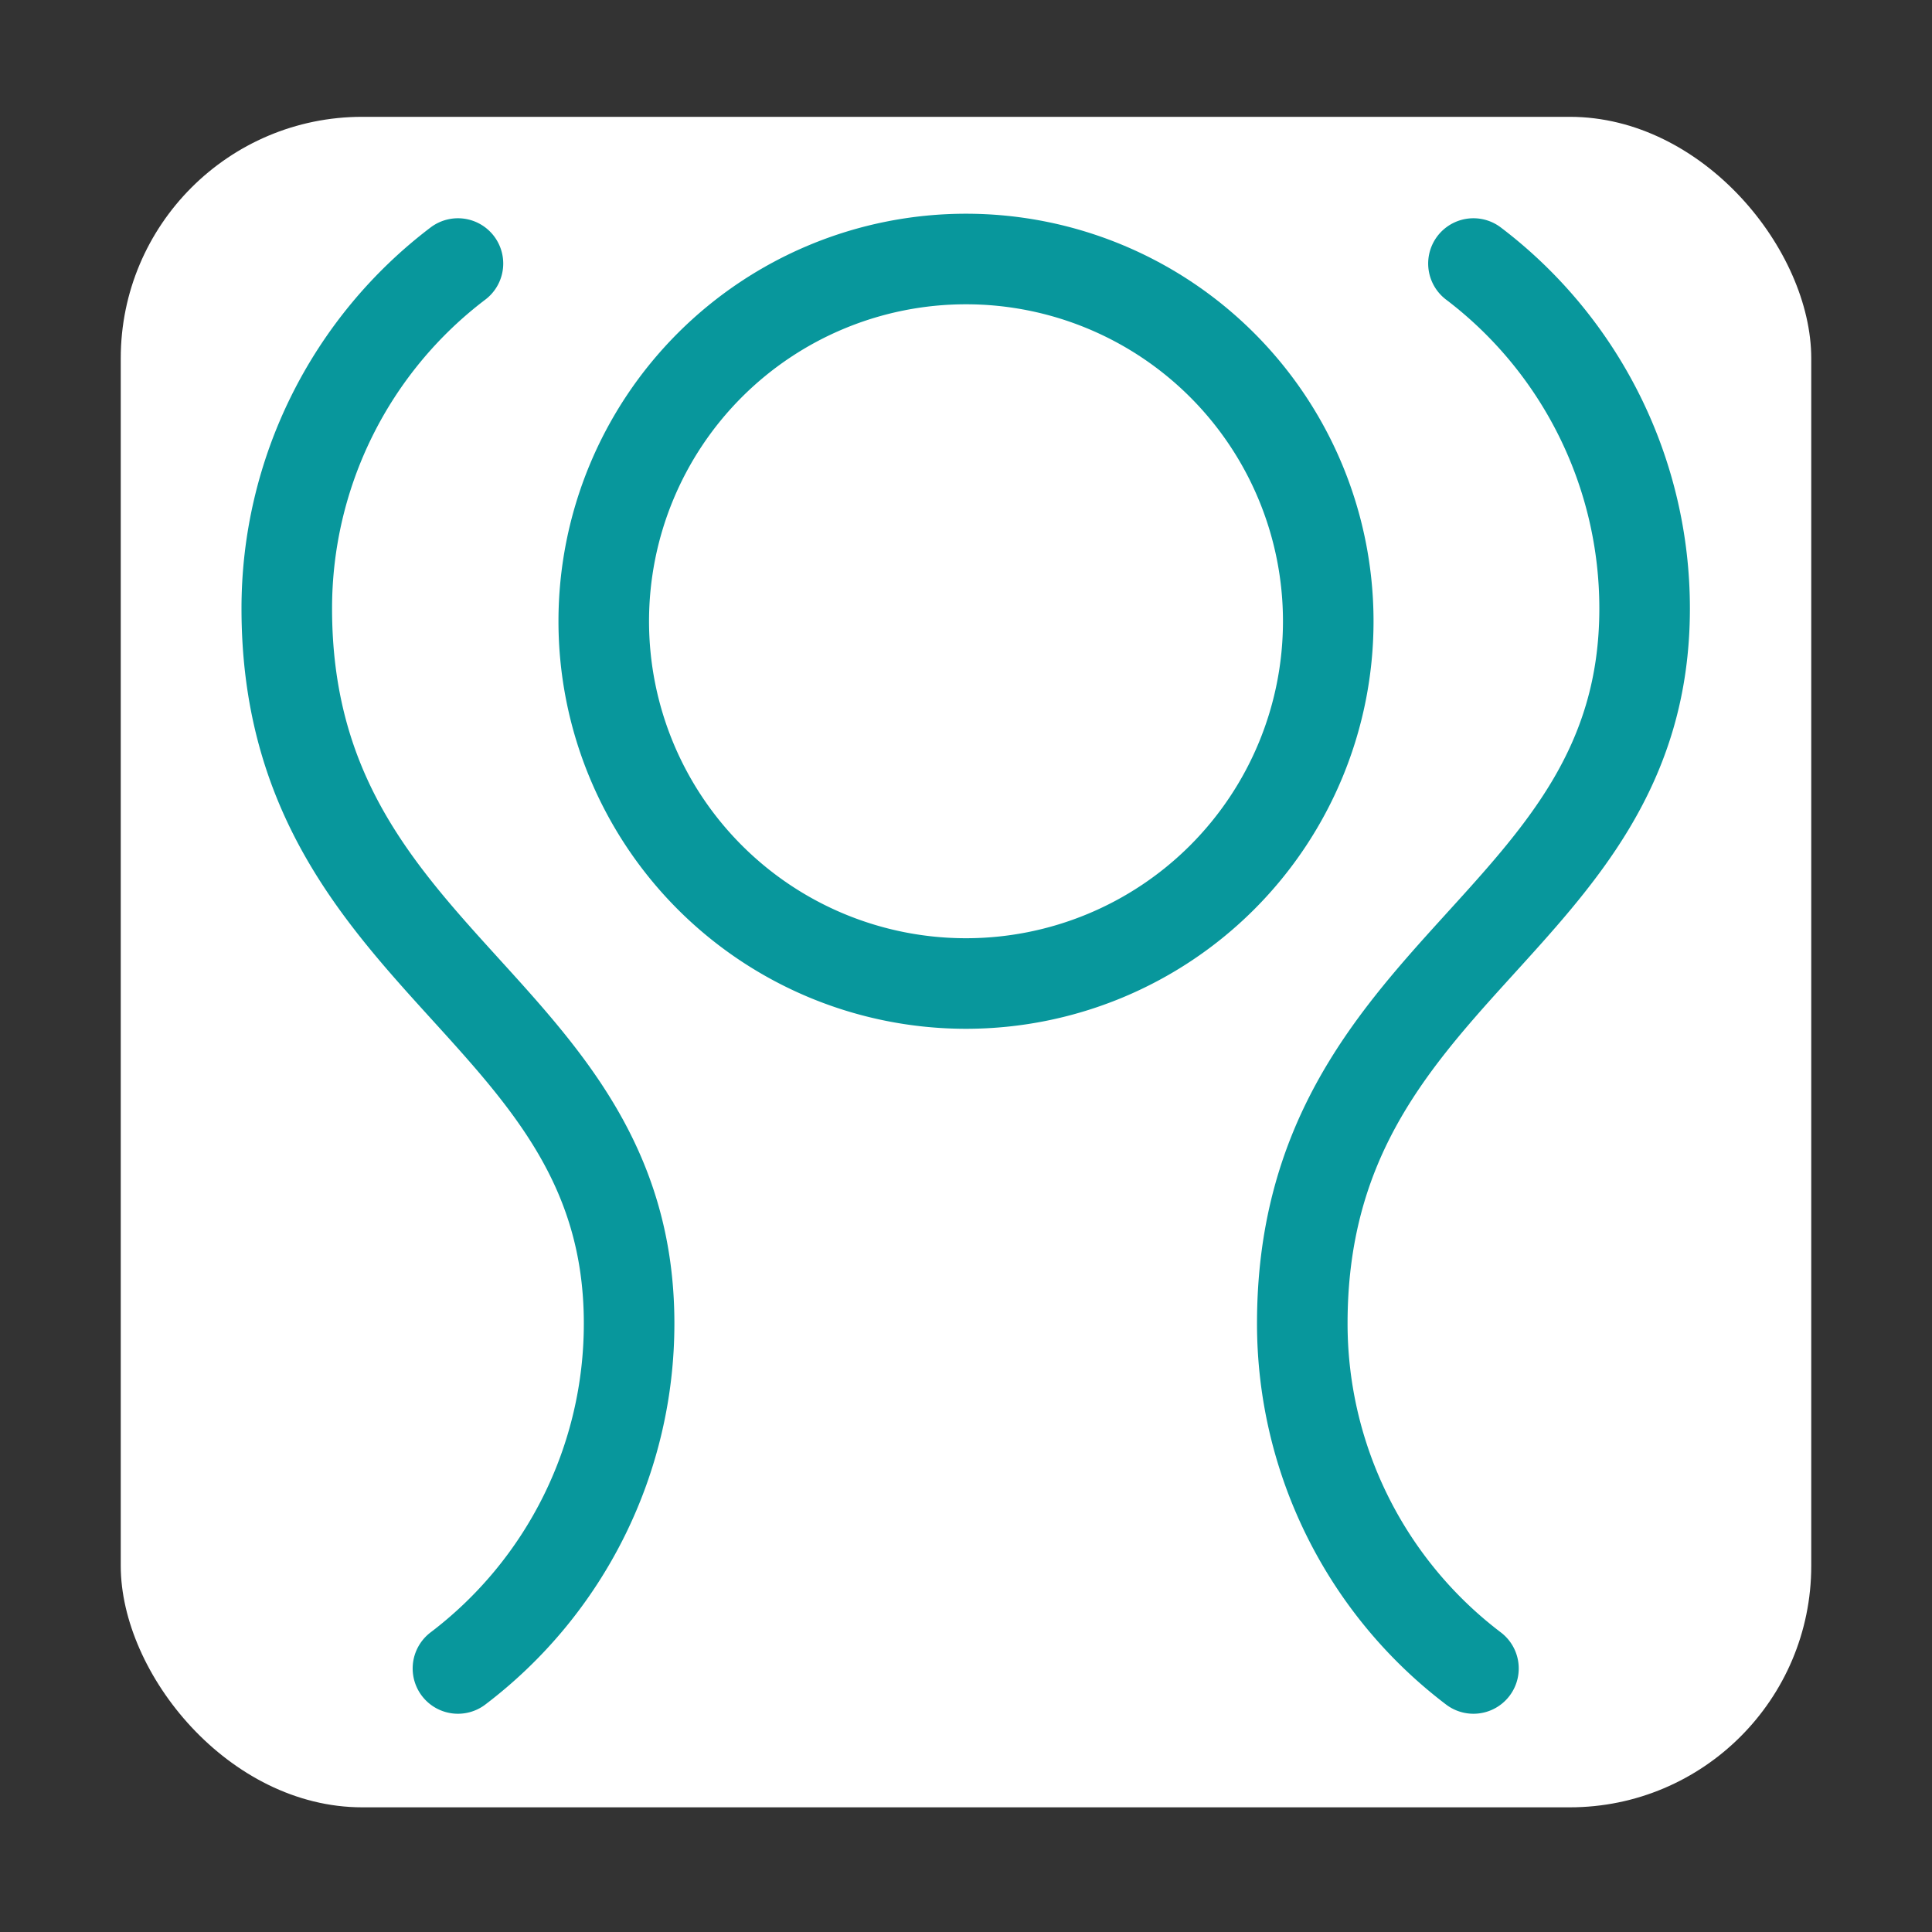
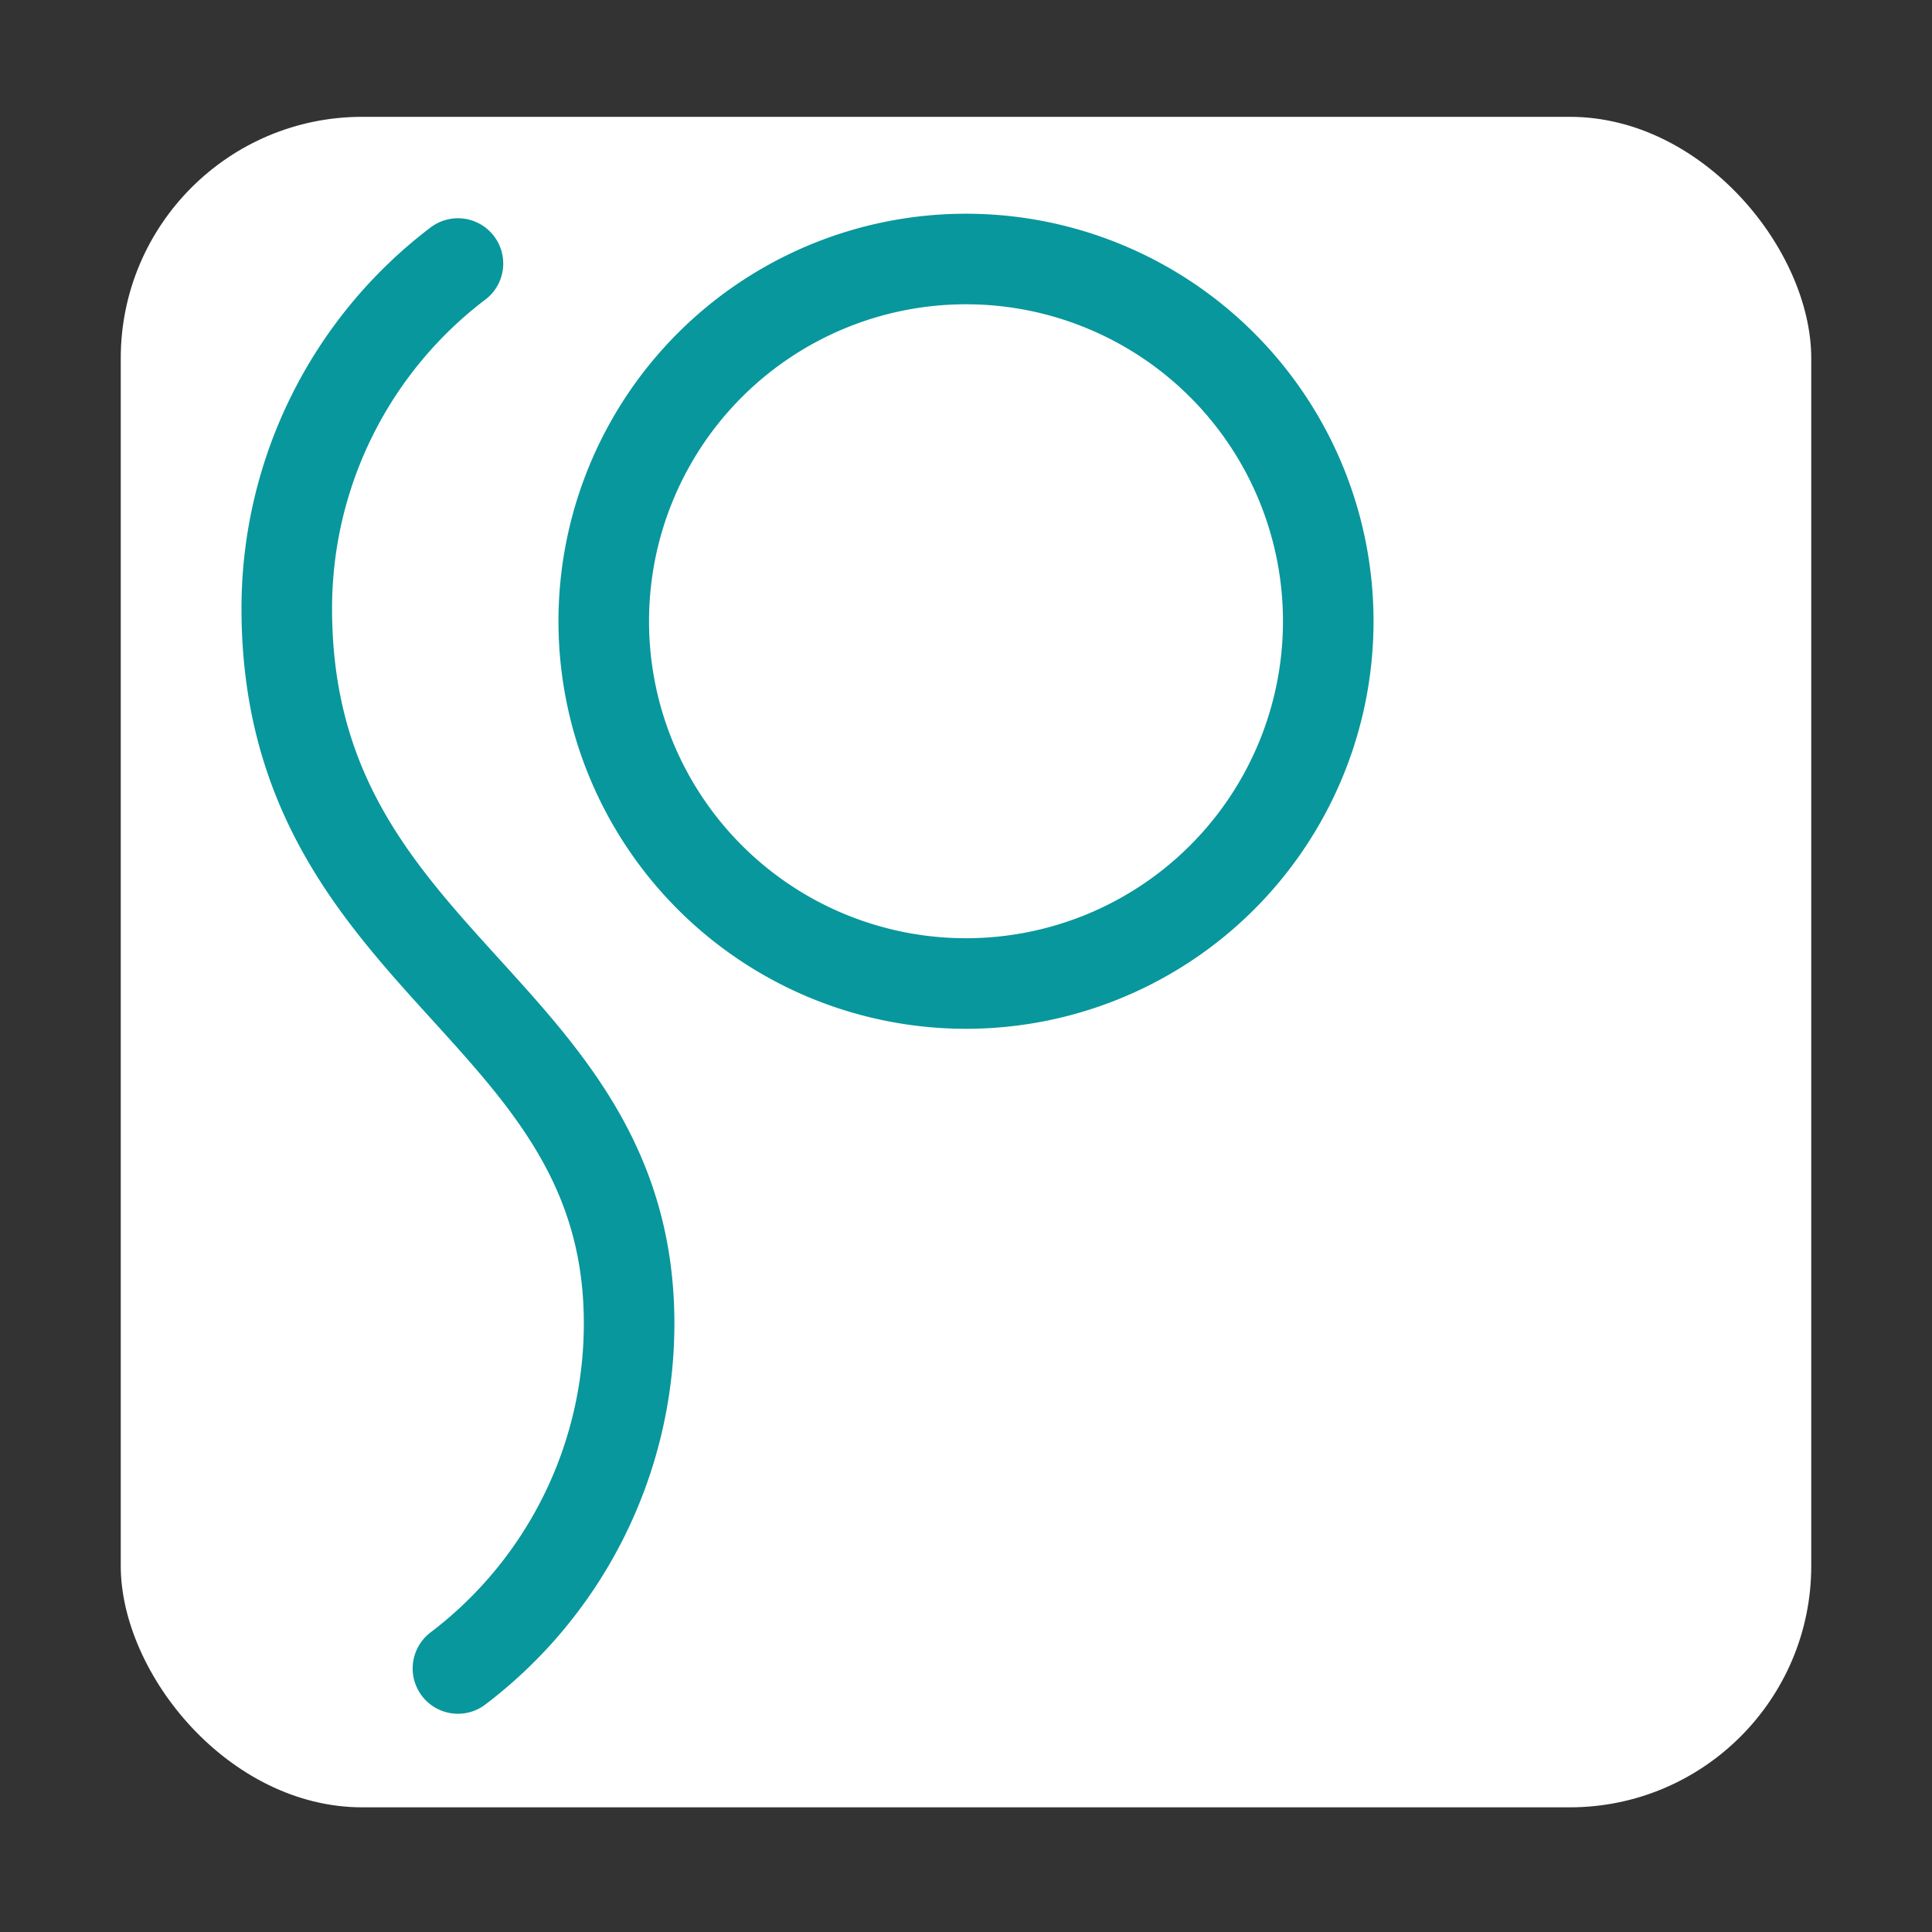
<svg xmlns="http://www.w3.org/2000/svg" id="a052a08d-95ae-42ea-b8e6-60c7c50683cd" data-name="ICON" viewBox="0 0 64 64">
  <rect x="0" y="0" width="64" height="64" fill="#333333" stroke="none" />
  <rect x="4" y="3.87" width="56" height="56" rx="8" style="fill:#fff" />
  <path d="M32,32.58a12,12,0,1,0-12-12,12,12,0,0,0,12,12" style="fill:none;stroke:#08979c;stroke-linecap:round;stroke-linejoin:round;stroke-width:3px" />
  <path d="M15.17,55.27a14.34,14.34,0,0,0,5.67-11.43C20.84,33.32,9.5,32,9.5,20.16A14.34,14.34,0,0,1,15.17,8.73" style="fill:none;stroke:#08979c;stroke-linecap:round;stroke-linejoin:round;stroke-width:3px" />
-   <path d="M48.81,8.73a14.34,14.34,0,0,1,5.67,11.43c0,10.52-11.34,11.84-11.34,23.68a14.34,14.34,0,0,0,5.67,11.43" style="fill:none;stroke:#08979c;stroke-linecap:round;stroke-linejoin:round;stroke-width:3px" />
</svg>